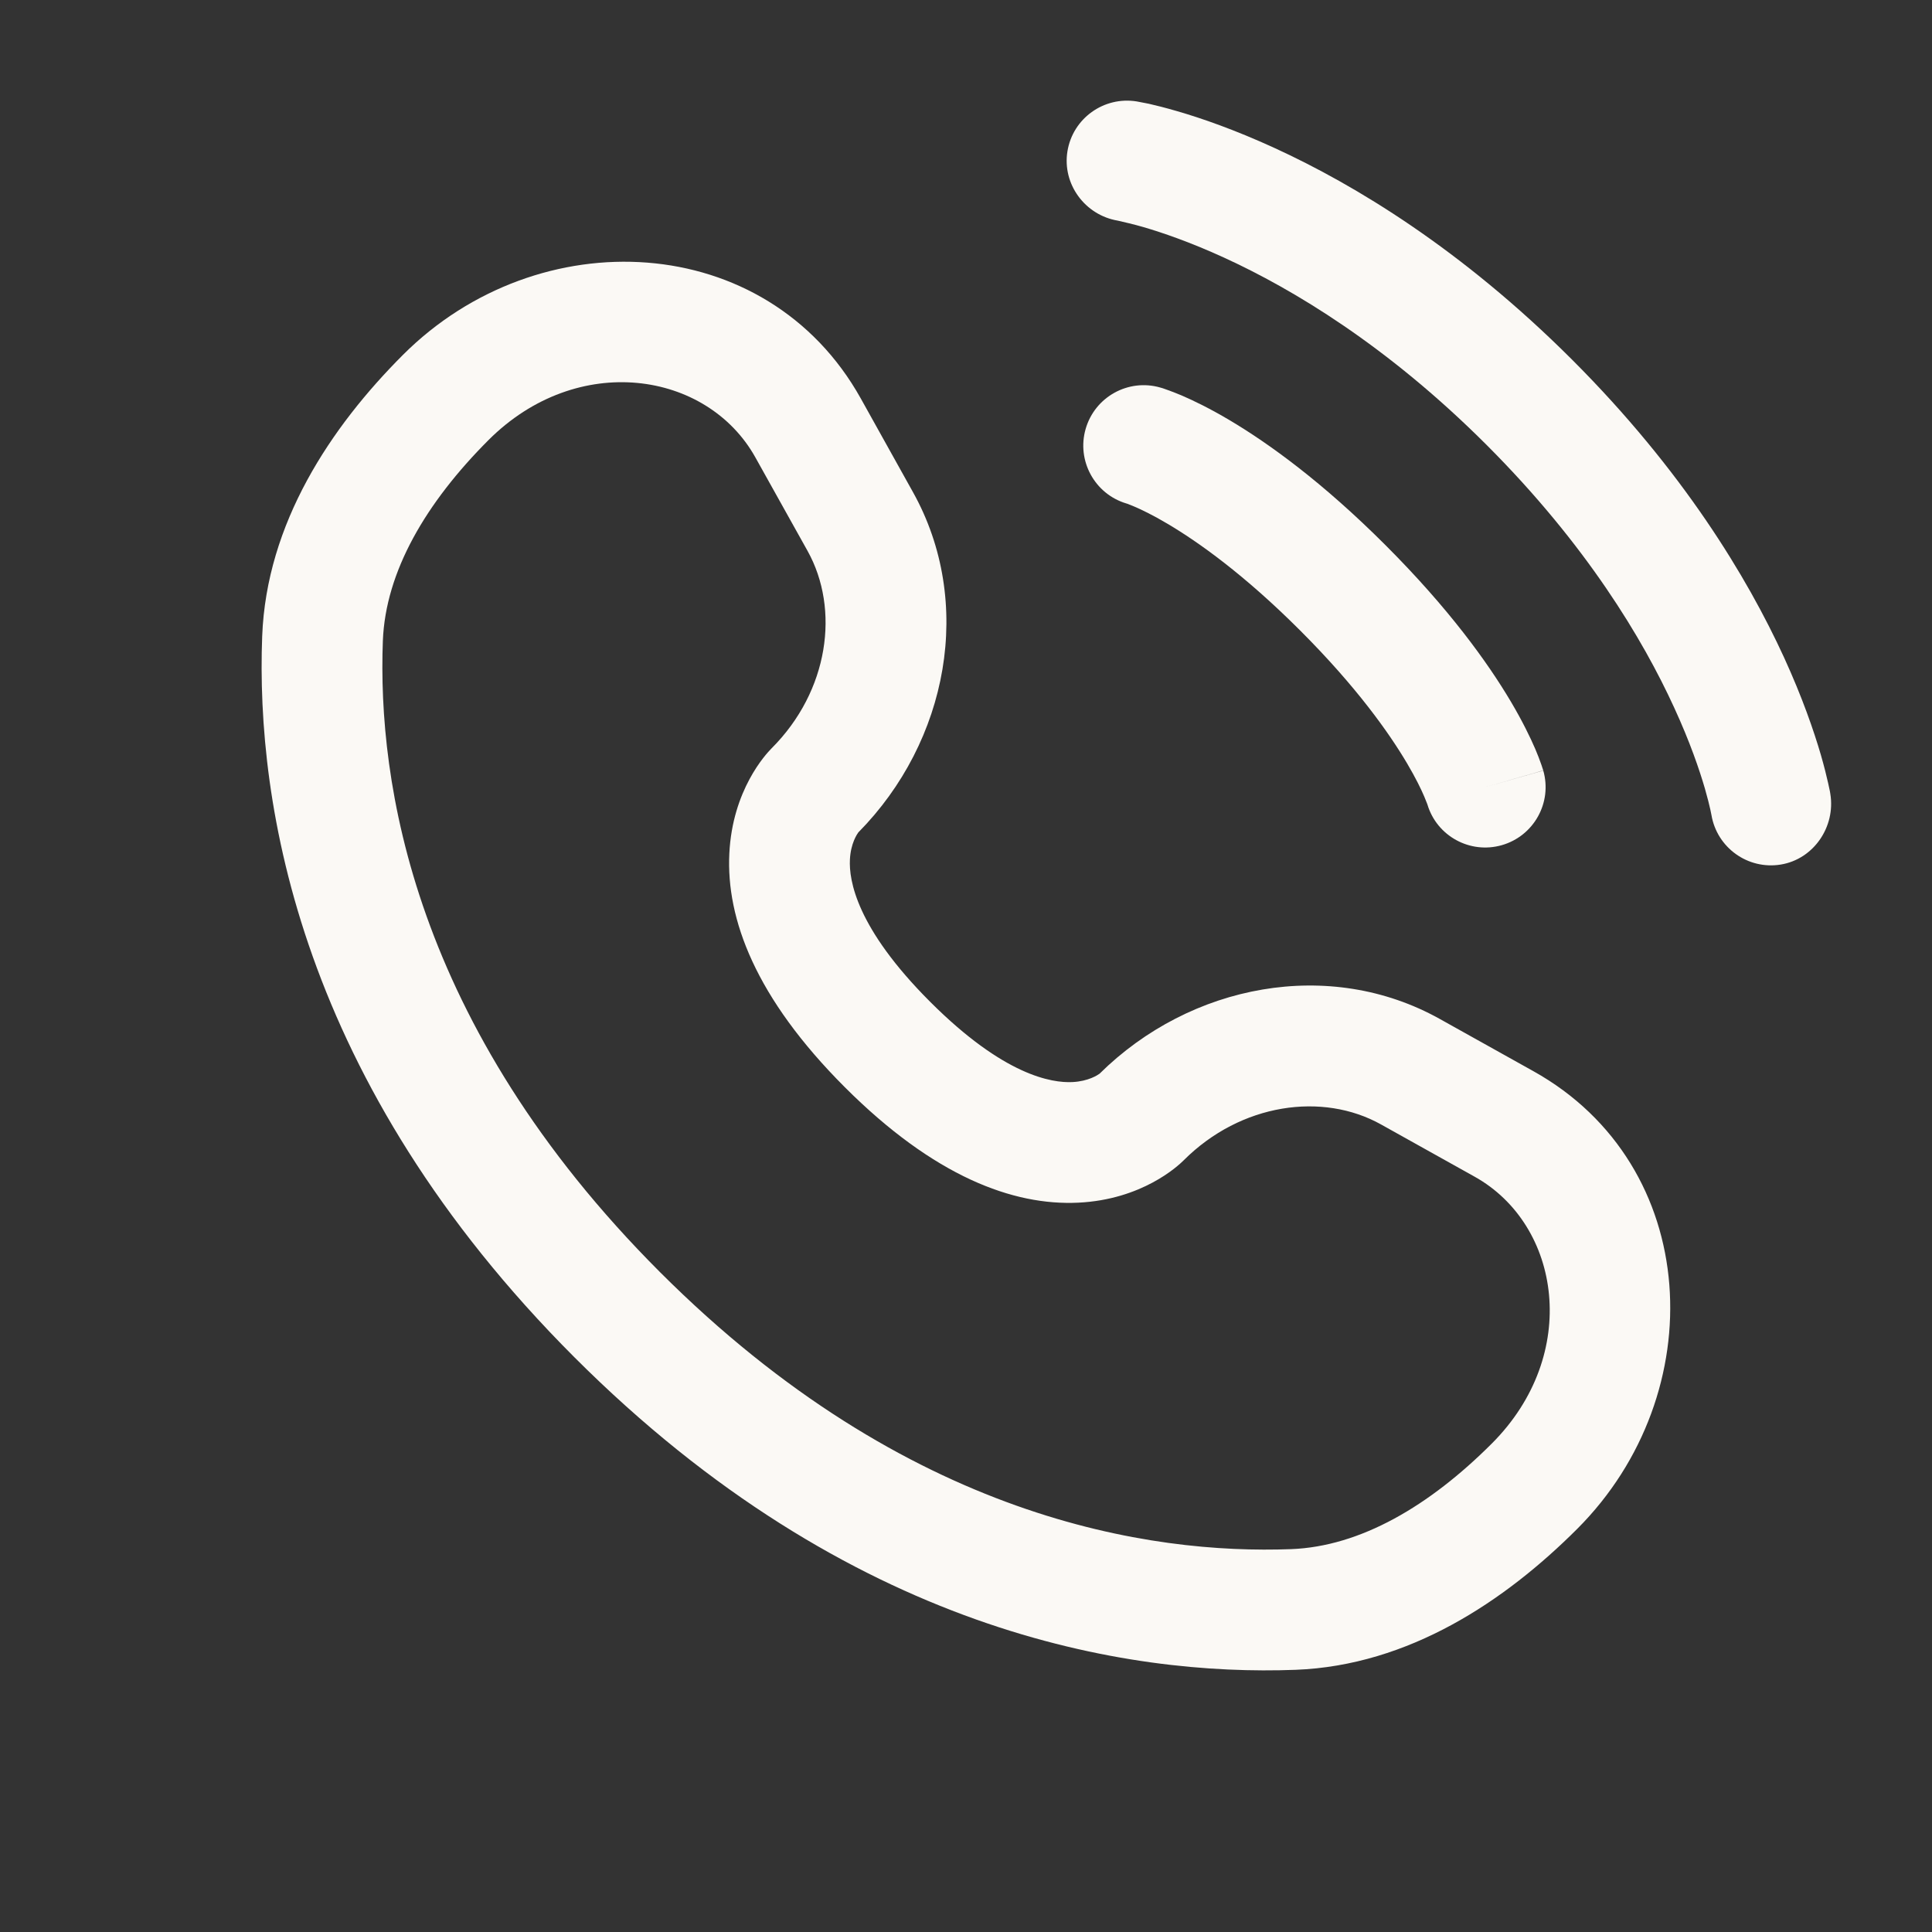
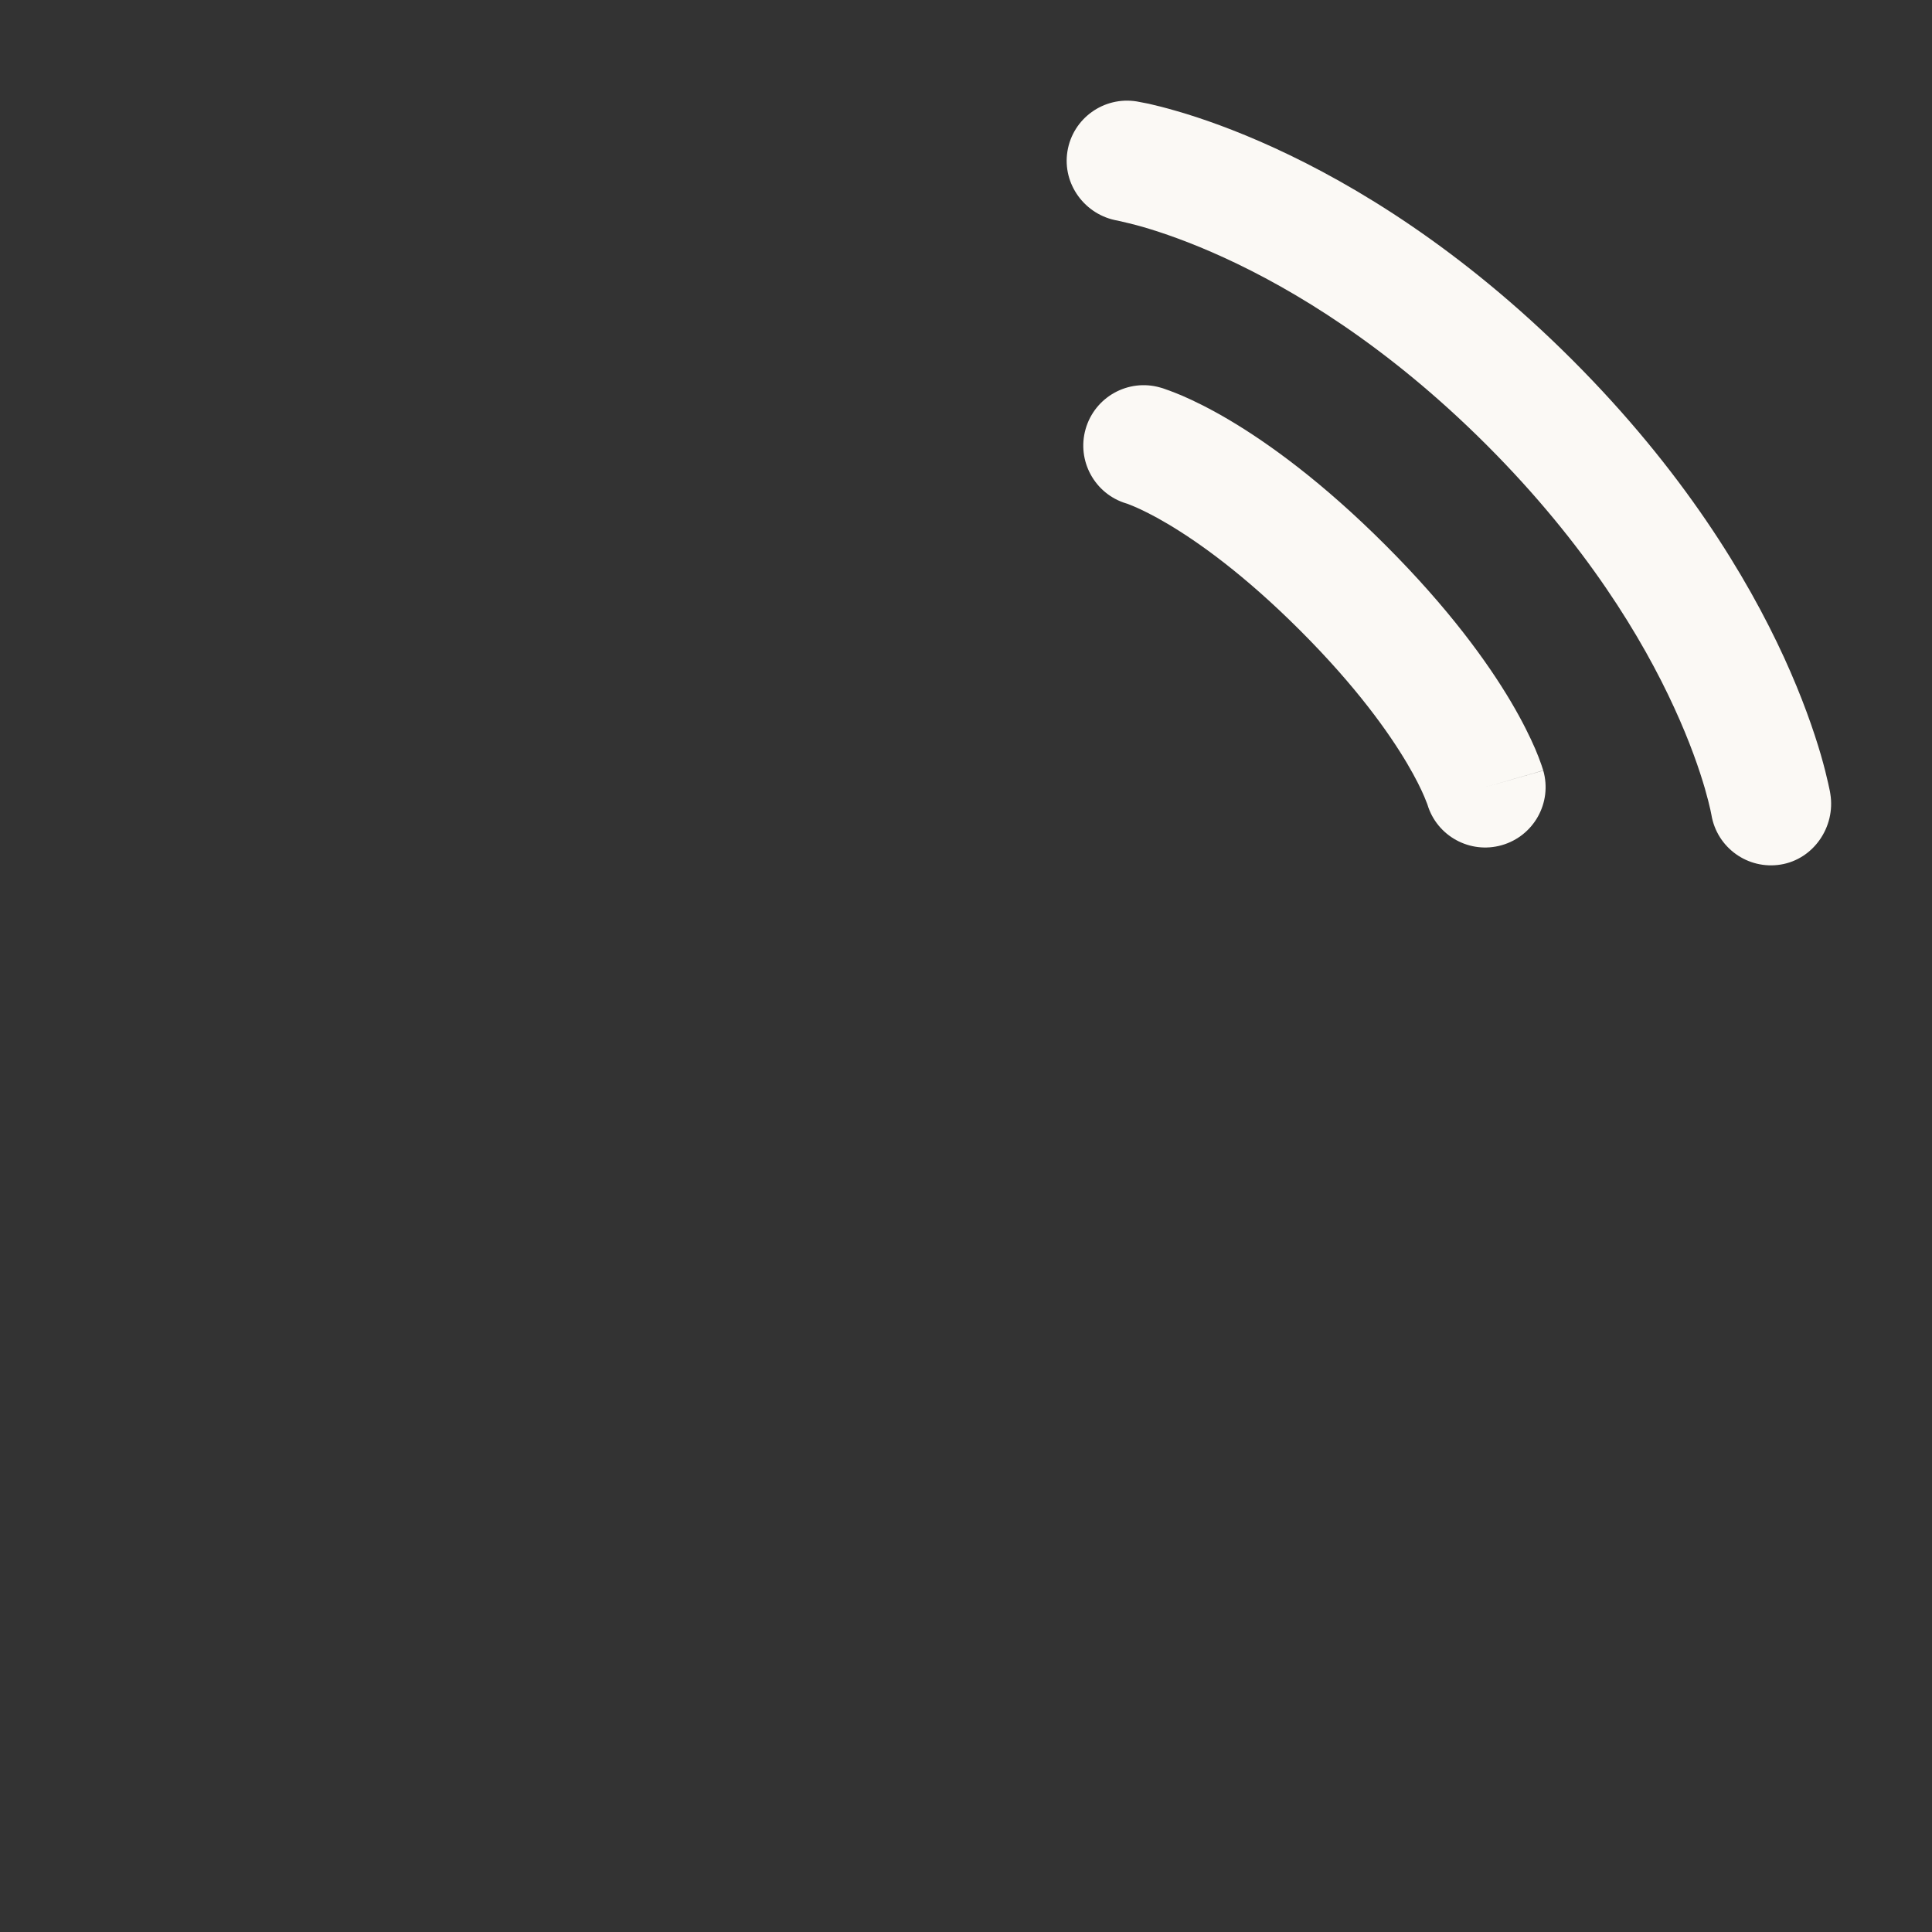
<svg xmlns="http://www.w3.org/2000/svg" width="24" height="24" viewBox="0 0 24 24" fill="none">
  <rect x="0" y="0" width="24" height="24" fill="#333333" stroke="none" />
  <path d="M13.26 1.88C13.326 1.471 13.712 1.194 14.121 1.26C14.147 1.265 14.228 1.28 14.271 1.289C14.356 1.308 14.475 1.338 14.623 1.381C14.92 1.467 15.335 1.61 15.832 1.838C16.829 2.295 18.154 3.094 19.53 4.469C20.906 5.845 21.705 7.171 22.162 8.167C22.39 8.665 22.532 9.079 22.619 9.376C22.662 9.525 22.691 9.644 22.71 9.729C22.72 9.772 22.727 9.806 22.732 9.831L22.737 9.862C22.804 10.271 22.529 10.674 22.12 10.74C21.712 10.806 21.328 10.53 21.26 10.123C21.258 10.112 21.252 10.083 21.246 10.055C21.234 10 21.212 9.912 21.179 9.796C21.111 9.563 20.994 9.218 20.798 8.792C20.409 7.942 19.707 6.768 18.47 5.53C17.232 4.292 16.058 3.591 15.207 3.201C14.782 3.006 14.436 2.889 14.204 2.821C14.088 2.787 13.942 2.754 13.886 2.741C13.479 2.673 13.194 2.288 13.26 1.88Z" fill="#FBF9F5" />
  <path fill-rule="evenodd" clip-rule="evenodd" d="M13.486 5.329C13.6 4.931 14.015 4.7 14.413 4.814L14.207 5.535C14.413 4.814 14.413 4.814 14.413 4.814L14.415 4.815L14.416 4.815L14.419 4.816L14.427 4.818L14.447 4.824C14.462 4.829 14.481 4.836 14.503 4.844C14.548 4.86 14.607 4.882 14.68 4.913C14.826 4.976 15.025 5.072 15.27 5.217C15.759 5.507 16.427 5.988 17.212 6.773C17.997 7.558 18.478 8.226 18.768 8.715C18.913 8.96 19.009 9.159 19.072 9.305C19.103 9.377 19.125 9.437 19.141 9.482C19.149 9.504 19.156 9.523 19.16 9.538L19.167 9.558L19.169 9.566L19.17 9.569L19.17 9.57C19.17 9.57 19.171 9.572 18.45 9.778L19.171 9.572C19.285 9.97 19.054 10.385 18.656 10.499C18.261 10.612 17.849 10.386 17.732 9.994L17.728 9.983C17.722 9.968 17.711 9.939 17.693 9.896C17.656 9.809 17.589 9.668 17.477 9.479C17.254 9.103 16.852 8.533 16.152 7.833C15.452 7.133 14.882 6.731 14.506 6.508C14.317 6.396 14.176 6.329 14.089 6.292C14.046 6.274 14.017 6.263 14.002 6.257L13.991 6.254C13.599 6.136 13.373 5.724 13.486 5.329Z" fill="#FBF9F5" />
-   <path fill-rule="evenodd" clip-rule="evenodd" d="M5.007 4.407C6.688 2.727 9.523 2.854 10.693 4.95L11.341 6.113C12.105 7.482 11.78 9.209 10.662 10.341C10.647 10.362 10.568 10.476 10.558 10.677C10.545 10.934 10.636 11.526 11.555 12.445C12.473 13.363 13.066 13.454 13.322 13.442C13.523 13.432 13.638 13.353 13.659 13.338C14.79 12.22 16.518 11.894 17.886 12.658L19.049 13.307C21.145 14.477 21.273 17.312 19.593 18.992C18.694 19.891 17.5 20.689 16.095 20.743C14.014 20.822 10.559 20.284 7.137 16.862C3.716 13.441 3.178 9.985 3.257 7.904C3.31 6.5 4.109 5.305 5.007 4.407ZM9.383 5.681C8.784 4.608 7.174 4.361 6.068 5.467C5.293 6.243 4.789 7.098 4.756 7.961C4.69 9.697 5.119 12.722 8.198 15.802C11.277 18.881 14.303 19.309 16.038 19.244C16.901 19.211 17.757 18.707 18.532 17.932C19.638 16.826 19.392 15.216 18.318 14.617L17.155 13.968C16.432 13.564 15.416 13.702 14.703 14.415C14.633 14.485 14.186 14.902 13.395 14.94C12.585 14.979 11.604 14.615 10.494 13.505C9.384 12.395 9.02 11.414 9.06 10.604C9.098 9.812 9.515 9.367 9.584 9.297C10.298 8.584 10.435 7.568 10.032 6.844L9.383 5.681Z" fill="#FBF9F5" />
</svg>